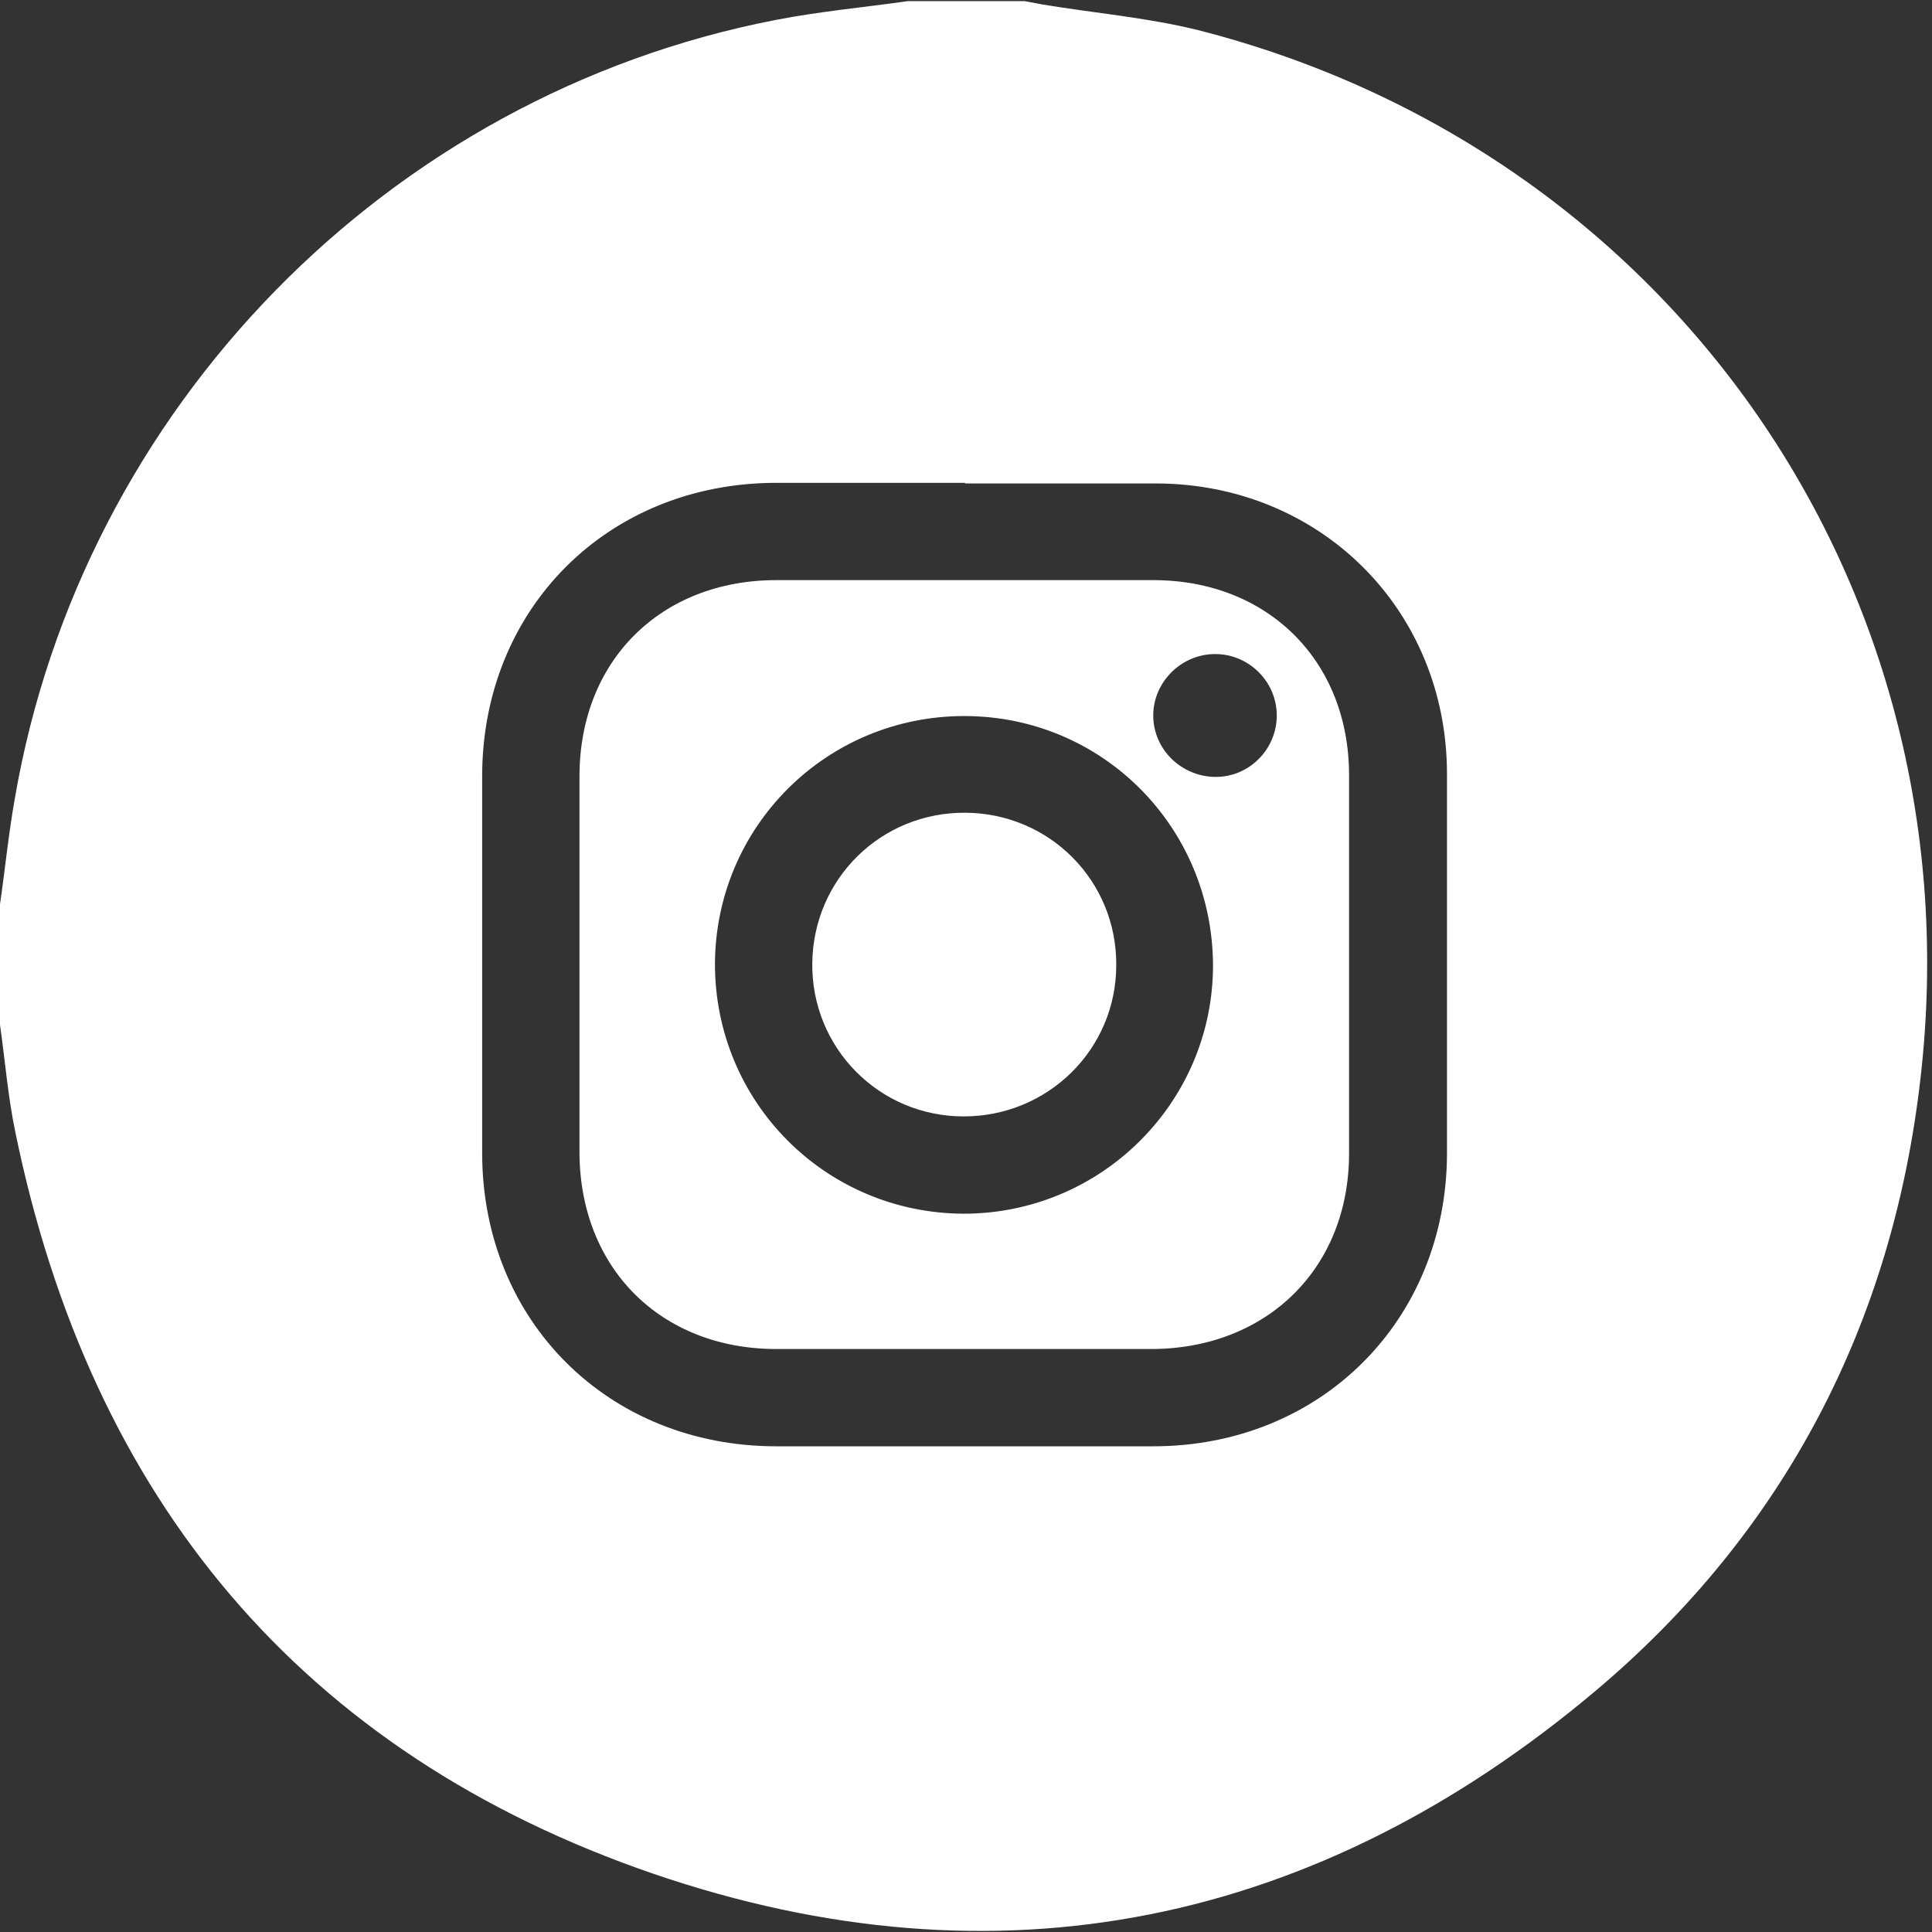
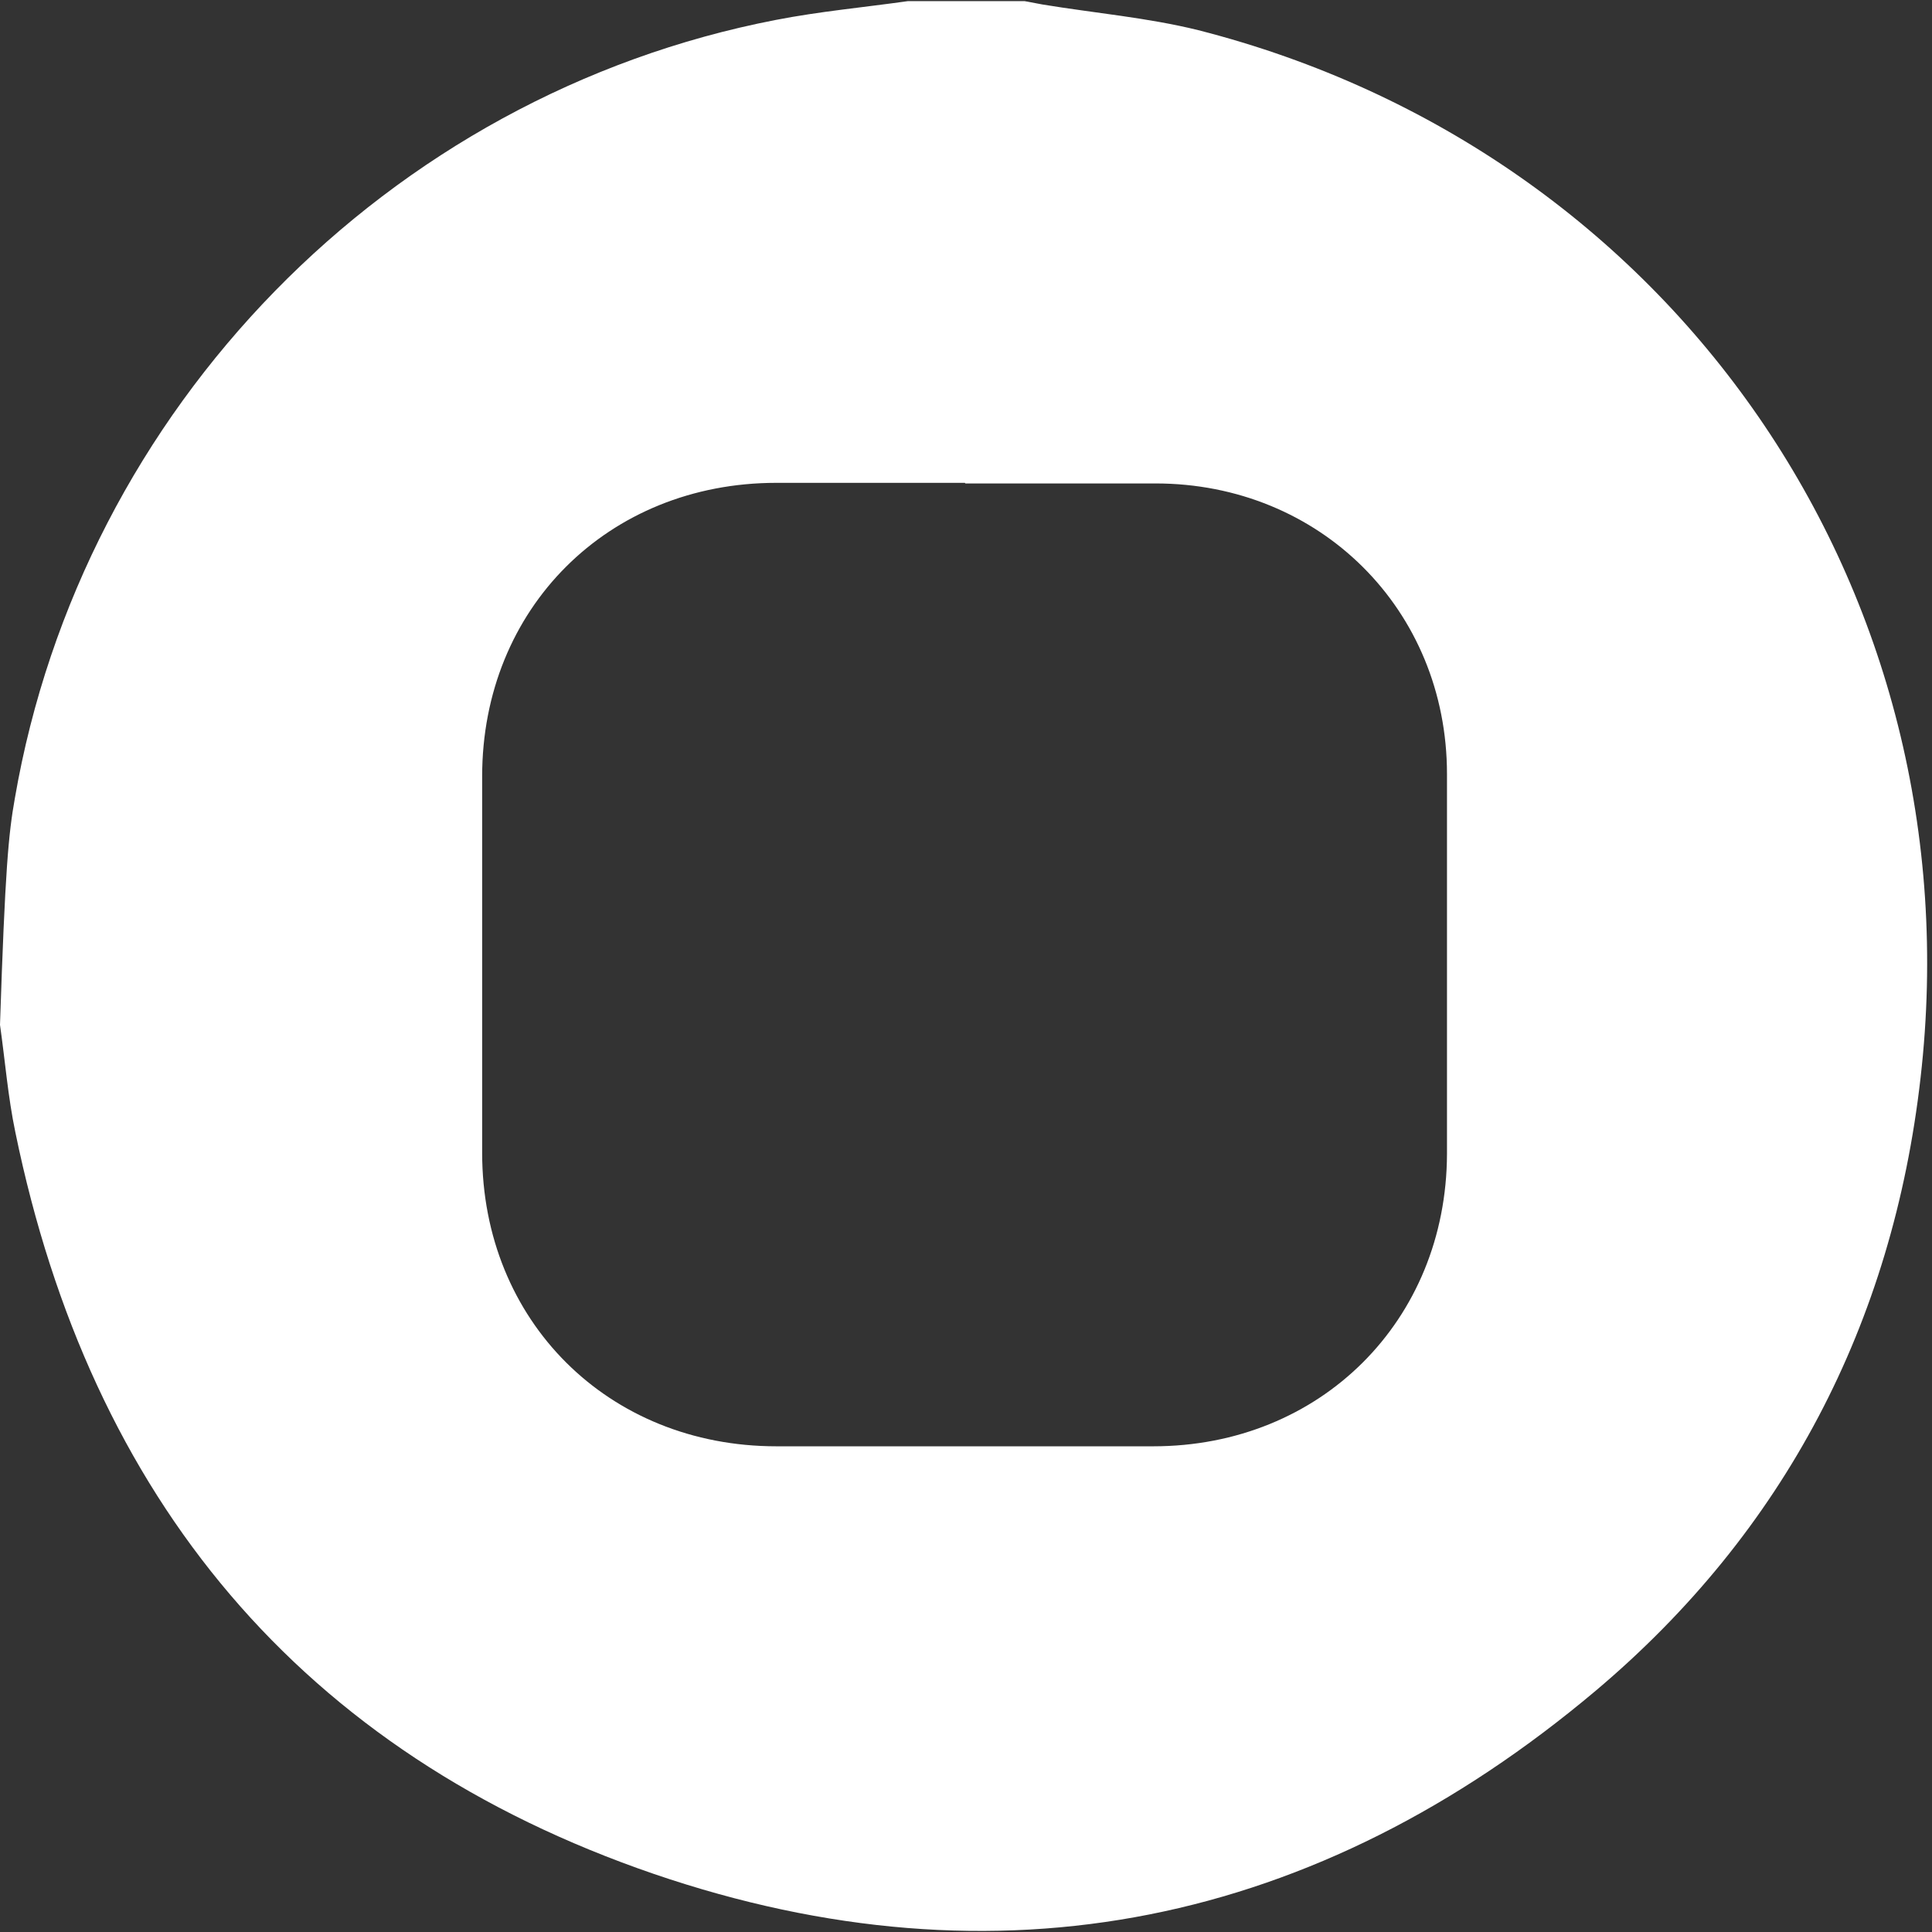
<svg xmlns="http://www.w3.org/2000/svg" width="48" height="48" viewBox="0 0 48 48" fill="none">
  <rect x="0" y="0" width="48" height="48" fill="#333333" stroke="none" />
-   <path d="M22.557 0.028C23.519 0.028 24.495 0.028 25.456 0.028C25.612 0.057 25.753 0.085 25.909 0.113C27.196 0.325 28.511 0.438 29.77 0.749C41.564 3.759 49.102 14.667 47.716 26.776C47.023 32.881 44.336 38.052 39.641 42.009C32.725 47.83 24.806 49.483 16.25 46.559C7.467 43.549 2.249 37.219 0.382 28.133C0.198 27.257 0.127 26.353 0 25.462C0 24.459 0 23.47 0 22.467C0.127 21.591 0.212 20.715 0.368 19.839C2.037 10.145 9.631 2.36 19.276 0.495C20.365 0.283 21.454 0.184 22.557 0.028ZM23.971 11.996C22.416 11.996 20.846 11.996 19.29 11.996C15.104 11.996 11.979 15.119 11.979 19.288C11.979 22.41 11.979 25.519 11.979 28.642C11.979 32.81 15.104 35.933 19.29 35.933C22.416 35.933 25.527 35.933 28.652 35.933C32.81 35.933 35.936 32.81 35.95 28.67C35.95 25.519 35.95 22.382 35.95 19.231C35.95 15.148 32.796 12.011 28.709 12.011C27.139 12.011 25.555 12.011 23.985 12.011L23.971 11.996Z" fill="white" />
-   <path d="M23.971 33.516C22.416 33.516 20.846 33.516 19.29 33.516C16.419 33.516 14.411 31.51 14.397 28.642C14.397 25.519 14.397 22.41 14.397 19.288C14.397 16.419 16.419 14.413 19.29 14.413C22.416 14.413 25.527 14.413 28.652 14.413C31.495 14.413 33.517 16.419 33.517 19.259C33.517 22.396 33.517 25.519 33.517 28.656C33.517 31.496 31.495 33.488 28.652 33.516C27.097 33.516 25.527 33.516 23.971 33.516ZM17.763 23.95C17.763 27.37 20.492 30.125 23.915 30.154C27.337 30.168 30.123 27.412 30.137 24.007C30.137 20.559 27.394 17.79 23.957 17.79C20.535 17.79 17.777 20.531 17.763 23.95ZM30.208 19.302C31.043 19.302 31.721 18.609 31.721 17.776C31.721 16.928 31.014 16.235 30.166 16.25C29.331 16.264 28.652 16.956 28.652 17.776C28.652 18.623 29.36 19.302 30.208 19.302Z" fill="white" />
-   <path d="M27.733 23.978C27.733 26.07 26.036 27.737 23.943 27.737C21.836 27.737 20.153 26.027 20.181 23.922C20.209 21.831 21.892 20.177 23.986 20.192C26.079 20.206 27.747 21.887 27.733 23.978Z" fill="white" />
+   <path d="M22.557 0.028C23.519 0.028 24.495 0.028 25.456 0.028C25.612 0.057 25.753 0.085 25.909 0.113C27.196 0.325 28.511 0.438 29.77 0.749C41.564 3.759 49.102 14.667 47.716 26.776C47.023 32.881 44.336 38.052 39.641 42.009C32.725 47.83 24.806 49.483 16.25 46.559C7.467 43.549 2.249 37.219 0.382 28.133C0.198 27.257 0.127 26.353 0 25.462C0.127 21.591 0.212 20.715 0.368 19.839C2.037 10.145 9.631 2.36 19.276 0.495C20.365 0.283 21.454 0.184 22.557 0.028ZM23.971 11.996C22.416 11.996 20.846 11.996 19.29 11.996C15.104 11.996 11.979 15.119 11.979 19.288C11.979 22.41 11.979 25.519 11.979 28.642C11.979 32.81 15.104 35.933 19.29 35.933C22.416 35.933 25.527 35.933 28.652 35.933C32.81 35.933 35.936 32.81 35.95 28.67C35.95 25.519 35.95 22.382 35.95 19.231C35.95 15.148 32.796 12.011 28.709 12.011C27.139 12.011 25.555 12.011 23.985 12.011L23.971 11.996Z" fill="white" />
</svg>